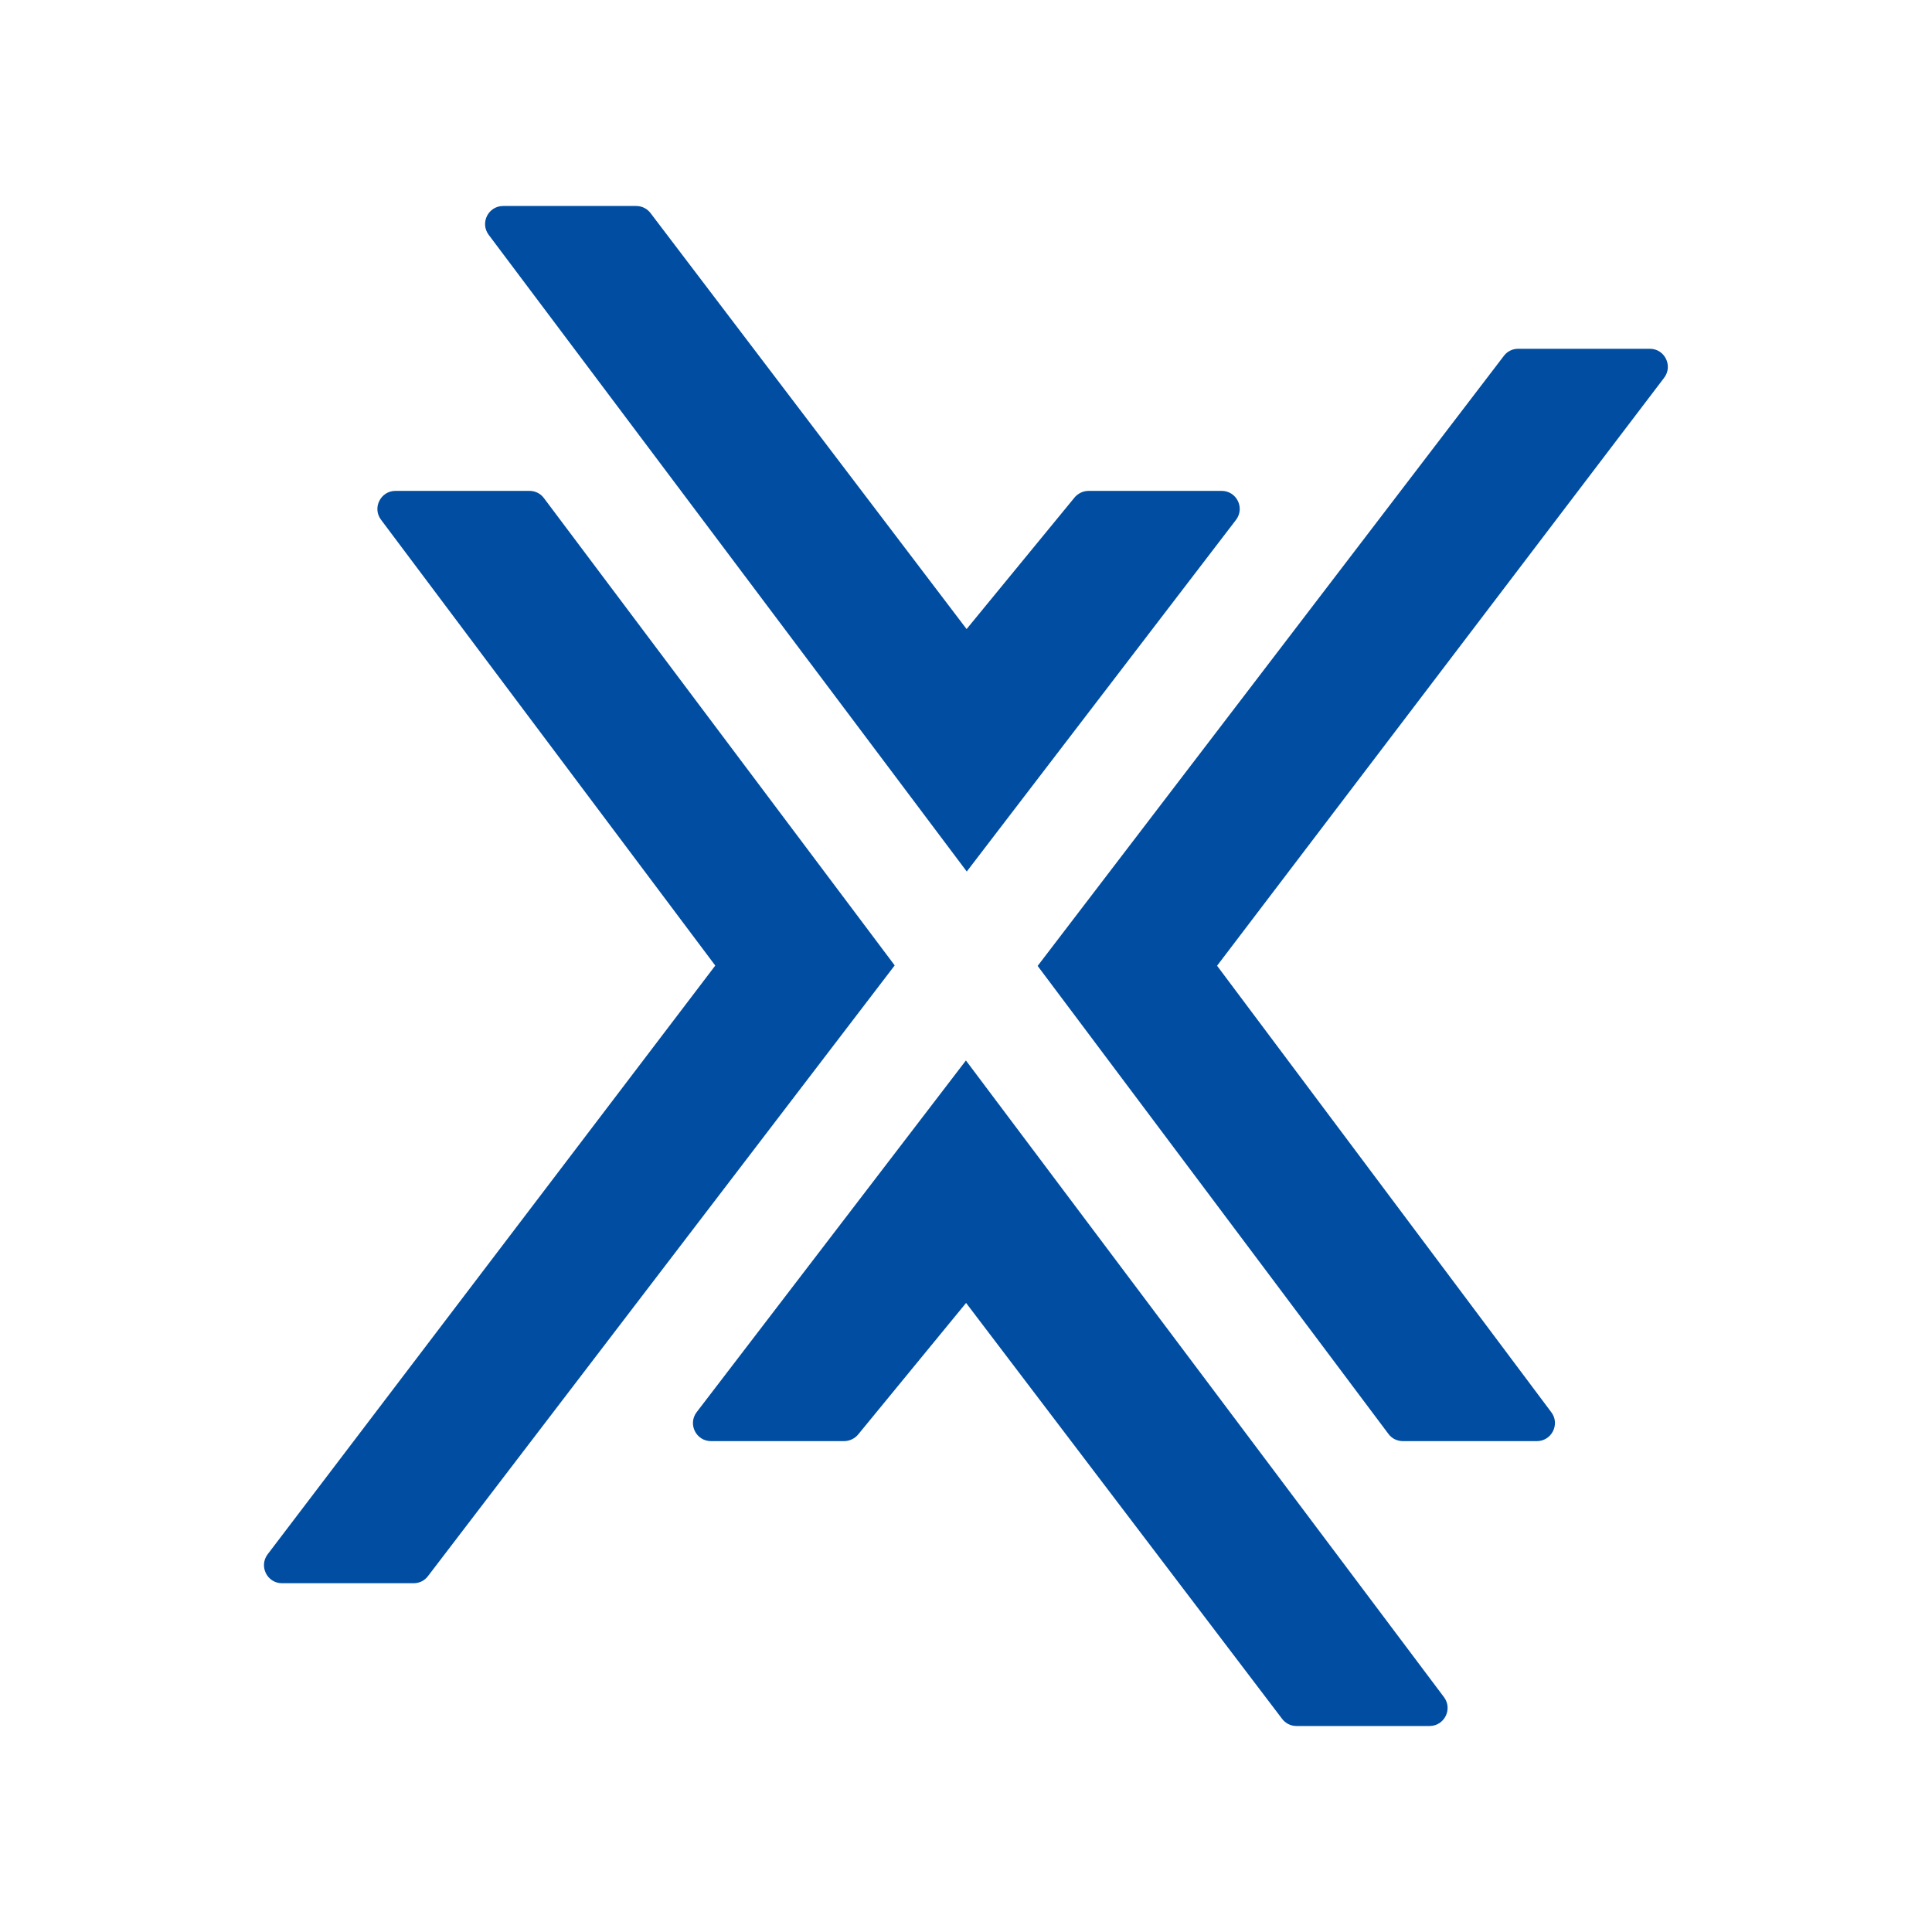
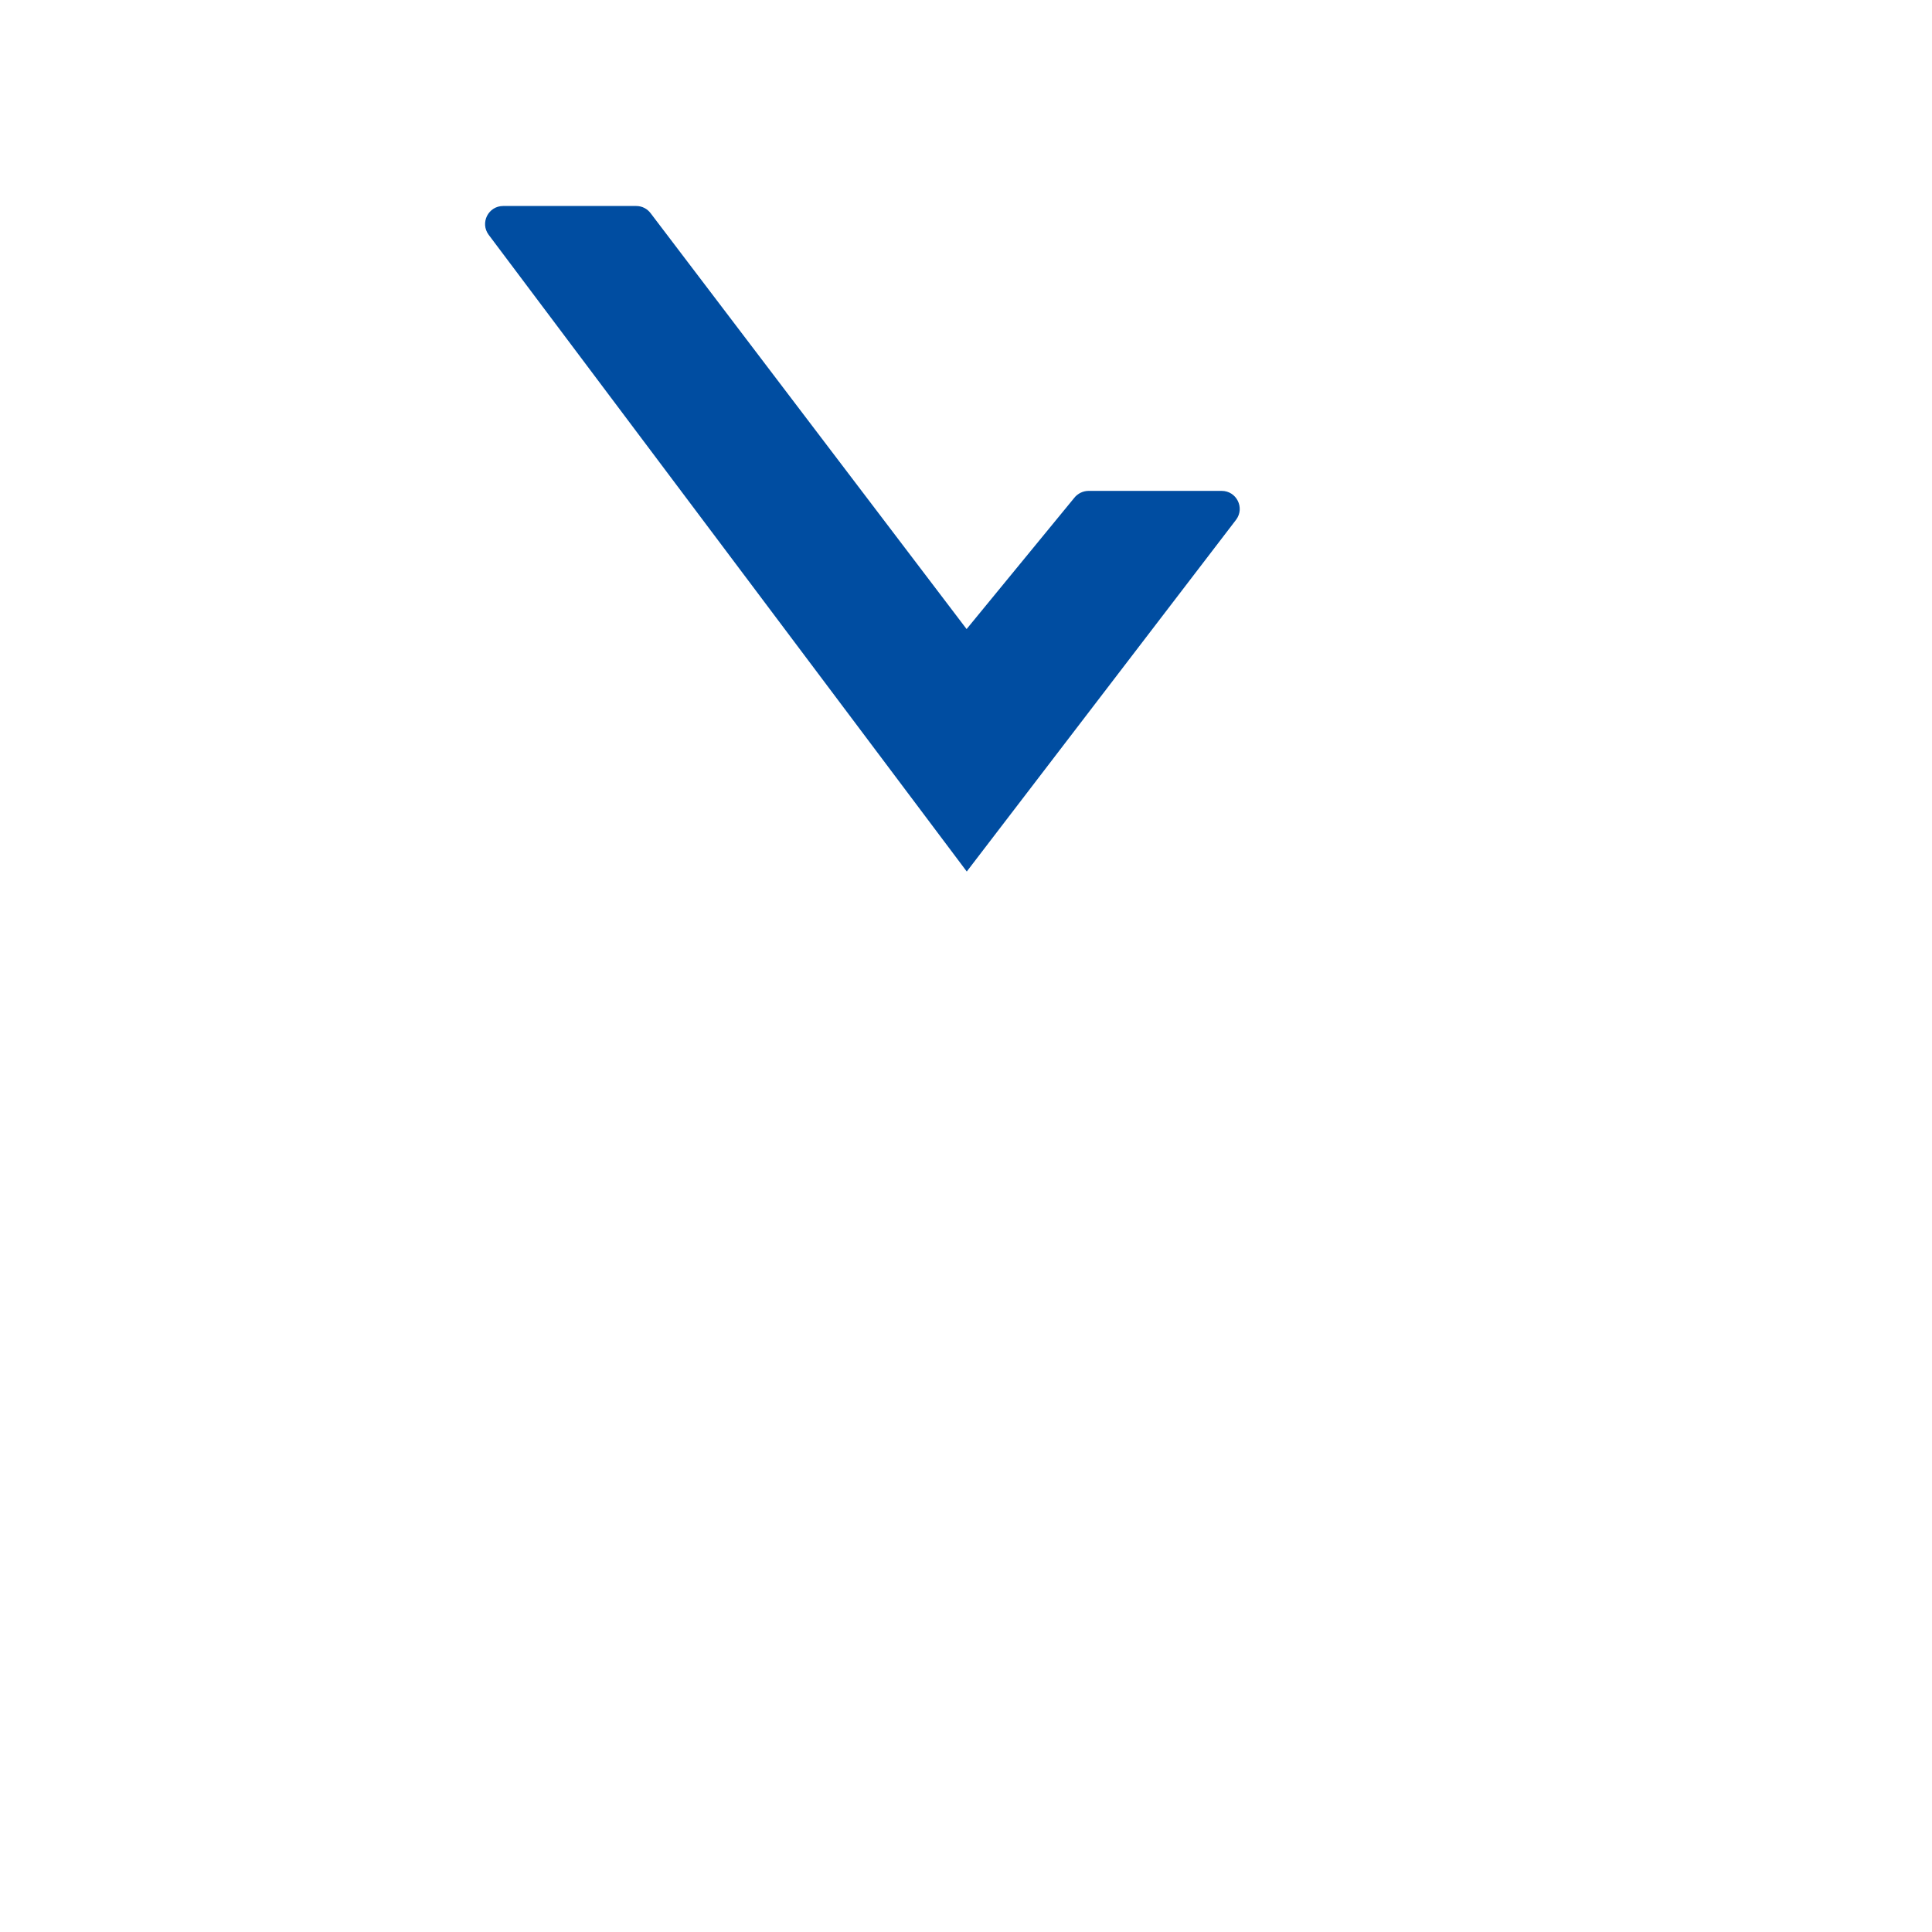
<svg xmlns="http://www.w3.org/2000/svg" viewBox="0 0 1133.9 1133.9" version="1.1" id="Layer_1">
  <defs>
    <style>
      .st0 {
        fill: #004da1;
      }
    </style>
  </defs>
  <path d="M630.4,292.3l-63.1,76.9-185.4-244c-2-2.7-5.1-4.3-8.5-4.3h-78.1c-8.7,0-13.7,9.9-8.5,16.9l280.6,373.7,158.1-206.5c5.2-7,.2-16.9-8.5-16.9h-78.1c-3.3,0-6.5,1.6-8.5,4.2h0Z" class="st0" />
-   <path d="M910.5,828.9l-196.2-262.1,262.4-345.1c5.3-7,.3-17-8.4-17h-77.3c-3.3,0-6.4,1.5-8.4,4.2l-273.6,358,205.9,274.7c2,2.7,5.1,4.2,8.5,4.2h78.6c8.7,0,13.7-10,8.5-16.9Z" class="st0" />
-   <path d="M223.6,305l196.2,261.7-262.7,345.5c-5.3,7-.3,17,8.4,17h77.3c3.3,0,6.4-1.5,8.4-4.2l273.9-358.4-205.9-274.3c-2-2.7-5.1-4.2-8.5-4.2h-78.6c-8.7,0-13.7,10-8.5,16.9h0Z" class="st0" />
-   <path d="M503.9,841.6l63.1-76.9,185.4,244c2,2.7,5.1,4.3,8.5,4.3h78.1c8.7,0,13.7-9.9,8.5-16.9l-280.6-373.7-158.1,206.5c-5.2,7-.2,16.9,8.5,16.9h78.1c3.3,0,6.5-1.6,8.5-4.2Z" class="st0" />
</svg>